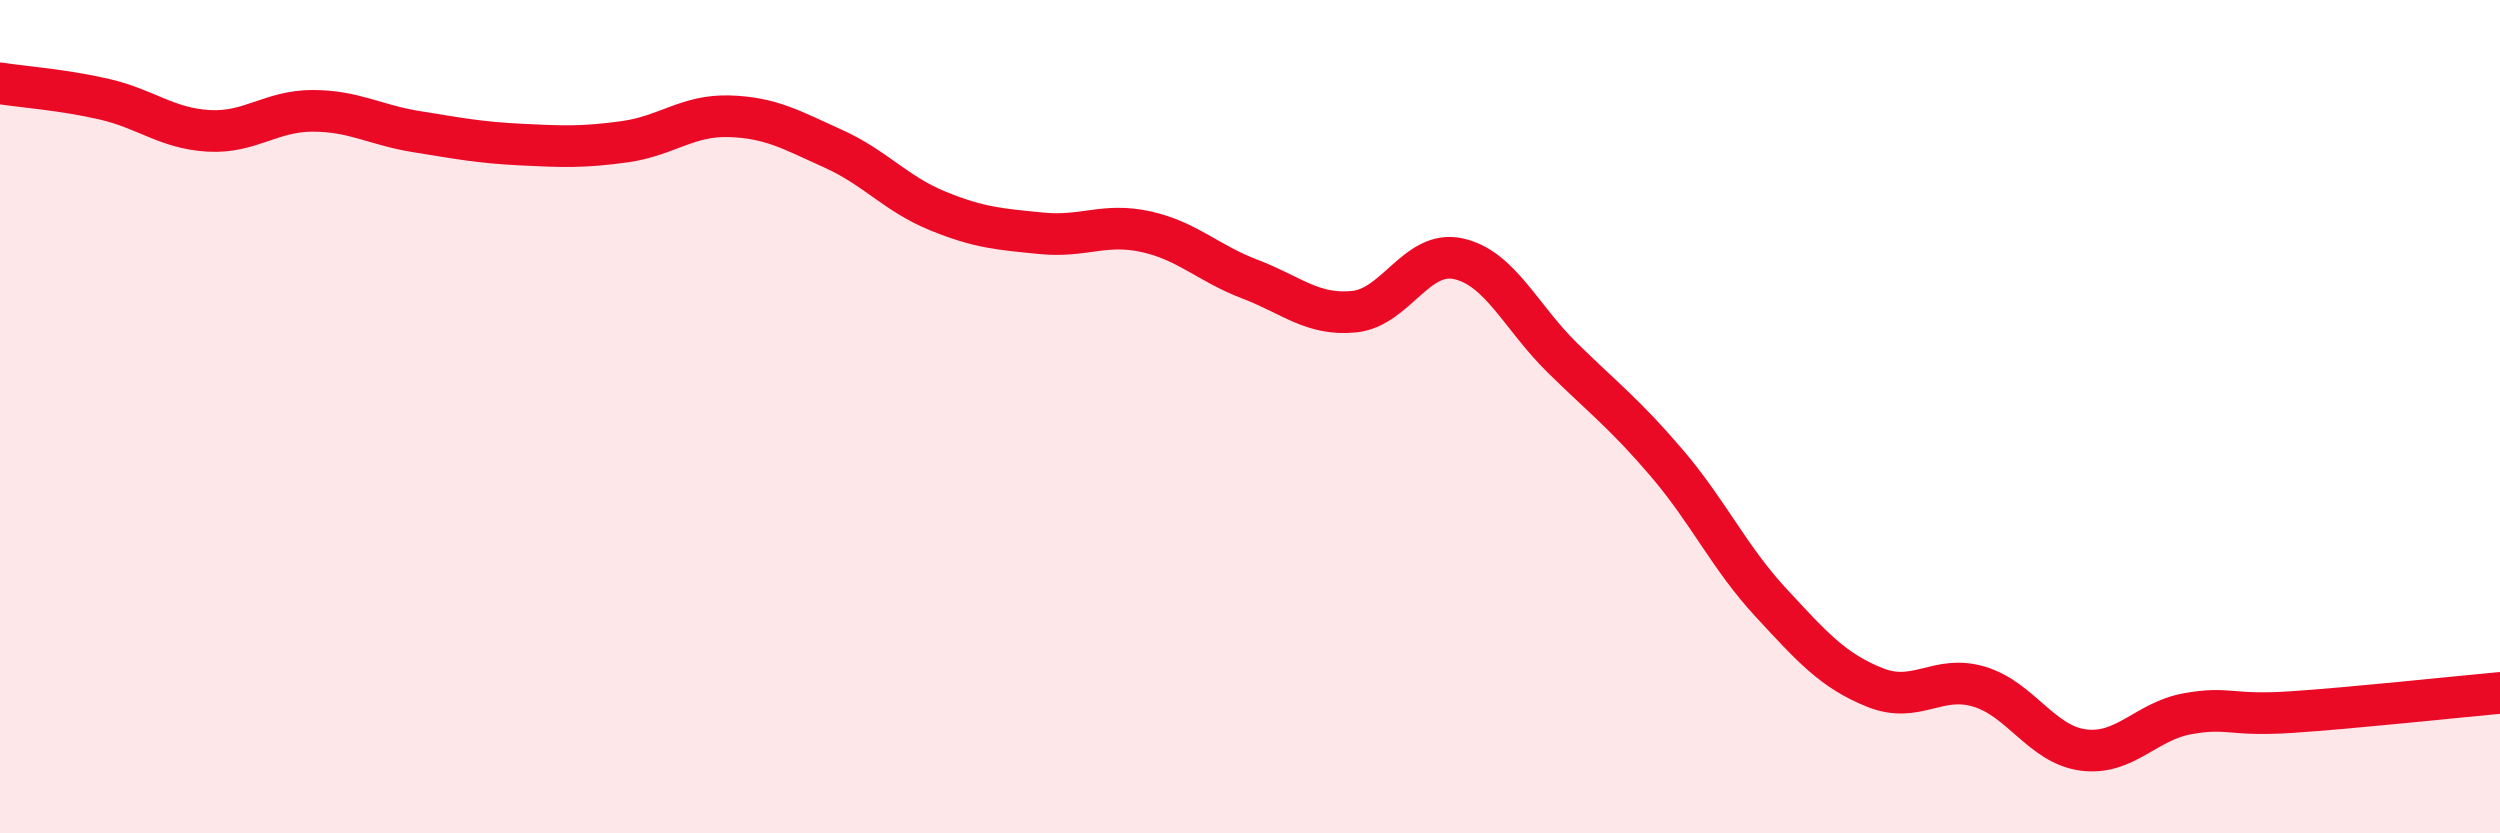
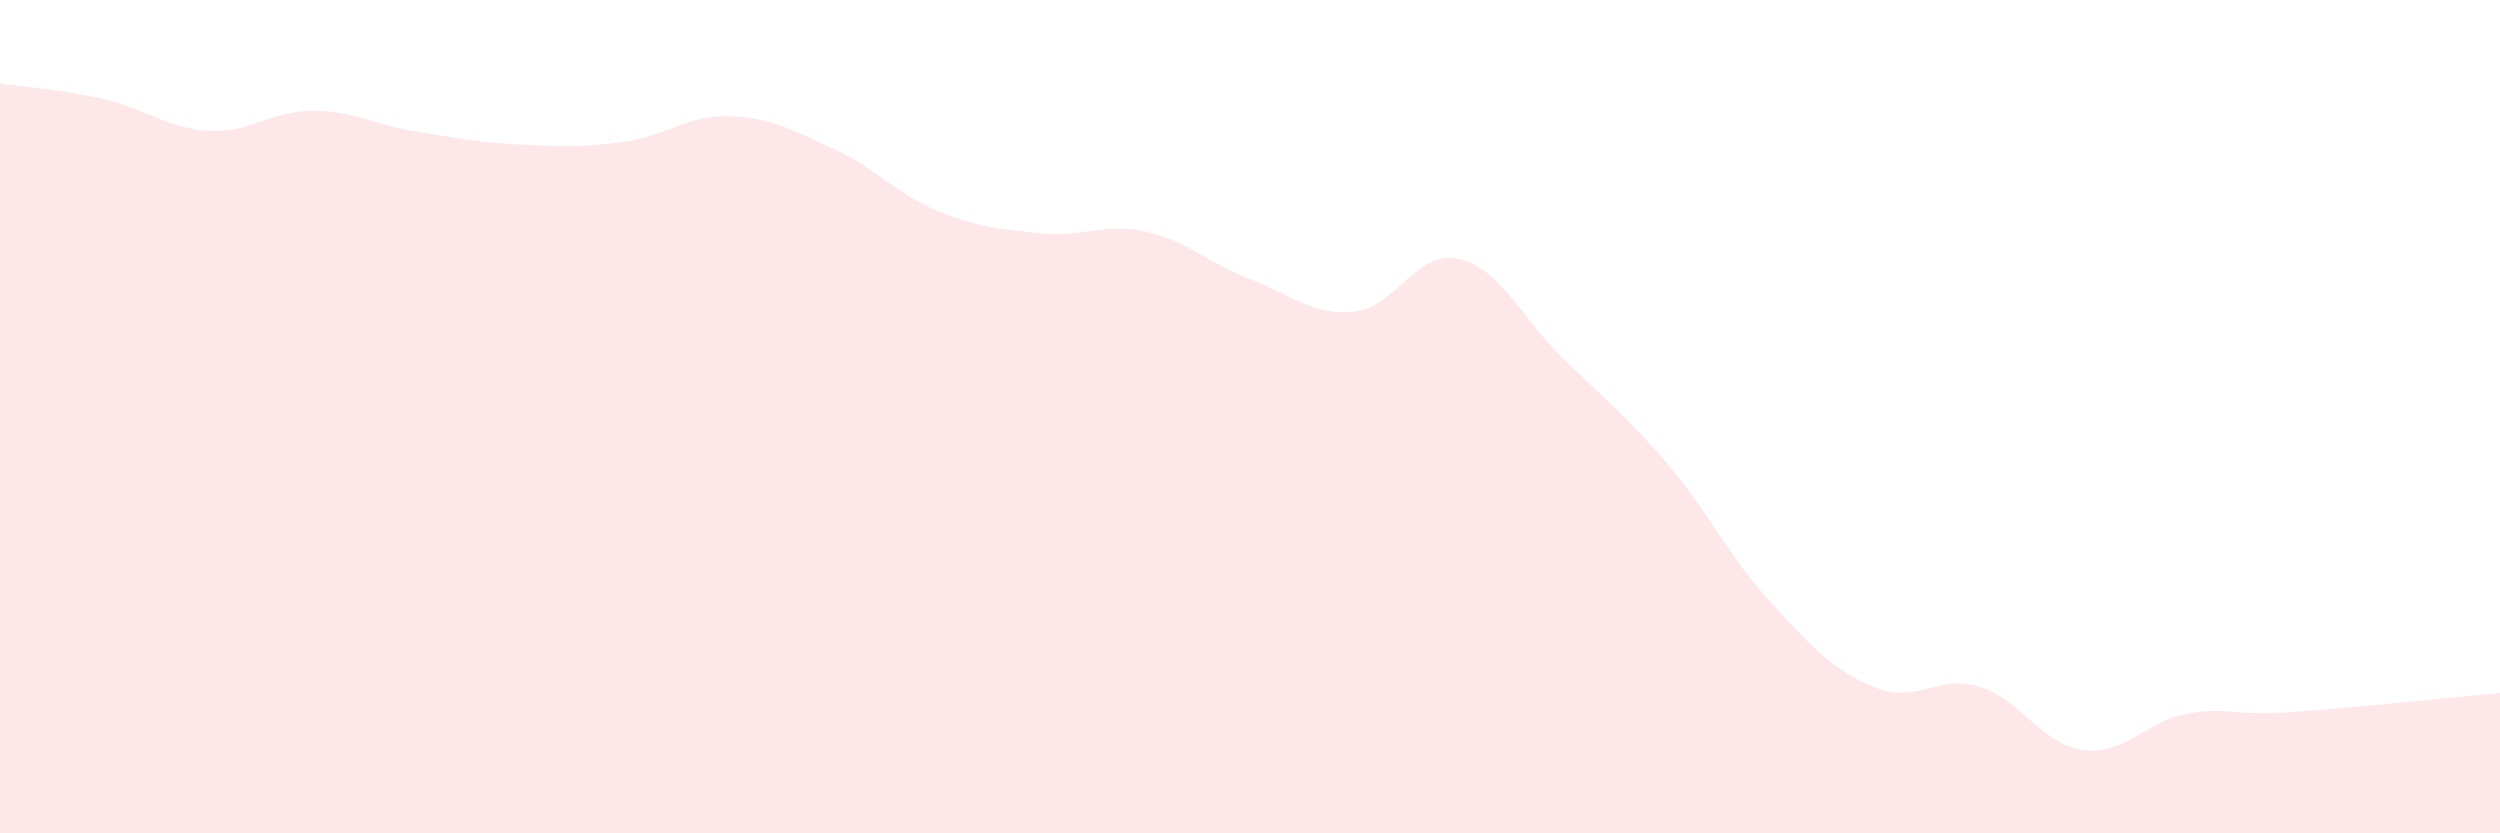
<svg xmlns="http://www.w3.org/2000/svg" width="60" height="20" viewBox="0 0 60 20">
  <path d="M 0,2 C 0.5,2.08 1.5,2.15 2.5,2.38 C 3.5,2.61 4,3.08 5,3.14 C 6,3.2 6.5,2.66 7.5,2.66 C 8.5,2.66 9,3 10,3.16 C 11,3.32 11.5,3.42 12.5,3.47 C 13.5,3.52 14,3.54 15,3.4 C 16,3.26 16.5,2.76 17.5,2.79 C 18.5,2.82 19,3.12 20,3.57 C 21,4.02 21.5,4.65 22.5,5.06 C 23.5,5.47 24,5.5 25,5.6 C 26,5.7 26.5,5.34 27.5,5.56 C 28.5,5.78 29,6.32 30,6.7 C 31,7.08 31.5,7.58 32.5,7.48 C 33.5,7.38 34,5.99 35,6.21 C 36,6.43 36.5,7.61 37.5,8.59 C 38.5,9.57 39,9.94 40,11.11 C 41,12.28 41.5,13.38 42.5,14.46 C 43.5,15.54 44,16.1 45,16.5 C 46,16.9 46.5,16.18 47.5,16.48 C 48.5,16.78 49,17.87 50,18 C 51,18.13 51.5,17.31 52.5,17.13 C 53.5,16.95 53.5,17.19 55,17.09 C 56.5,16.99 59,16.72 60,16.63L60 20L0 20Z" fill="#EB0A25" opacity="0.1" stroke-linecap="round" stroke-linejoin="round" />
-   <path d="M 0,2 C 0.5,2.08 1.5,2.15 2.5,2.38 C 3.5,2.61 4,3.08 5,3.14 C 6,3.2 6.5,2.66 7.5,2.66 C 8.5,2.66 9,3 10,3.16 C 11,3.32 11.5,3.42 12.5,3.47 C 13.5,3.52 14,3.54 15,3.4 C 16,3.26 16.5,2.76 17.5,2.79 C 18.5,2.82 19,3.12 20,3.57 C 21,4.02 21.5,4.65 22.5,5.06 C 23.5,5.47 24,5.5 25,5.6 C 26,5.7 26.5,5.34 27.5,5.56 C 28.5,5.78 29,6.32 30,6.7 C 31,7.08 31.5,7.58 32.5,7.48 C 33.5,7.38 34,5.99 35,6.21 C 36,6.43 36.5,7.61 37.5,8.59 C 38.5,9.57 39,9.94 40,11.11 C 41,12.28 41.5,13.38 42.5,14.46 C 43.5,15.54 44,16.1 45,16.5 C 46,16.9 46.5,16.18 47.5,16.48 C 48.5,16.78 49,17.87 50,18 C 51,18.13 51.5,17.31 52.5,17.13 C 53.5,16.95 53.5,17.19 55,17.09 C 56.5,16.99 59,16.72 60,16.63" stroke="#EB0A25" stroke-width="1" fill="none" stroke-linecap="round" stroke-linejoin="round" />
</svg>